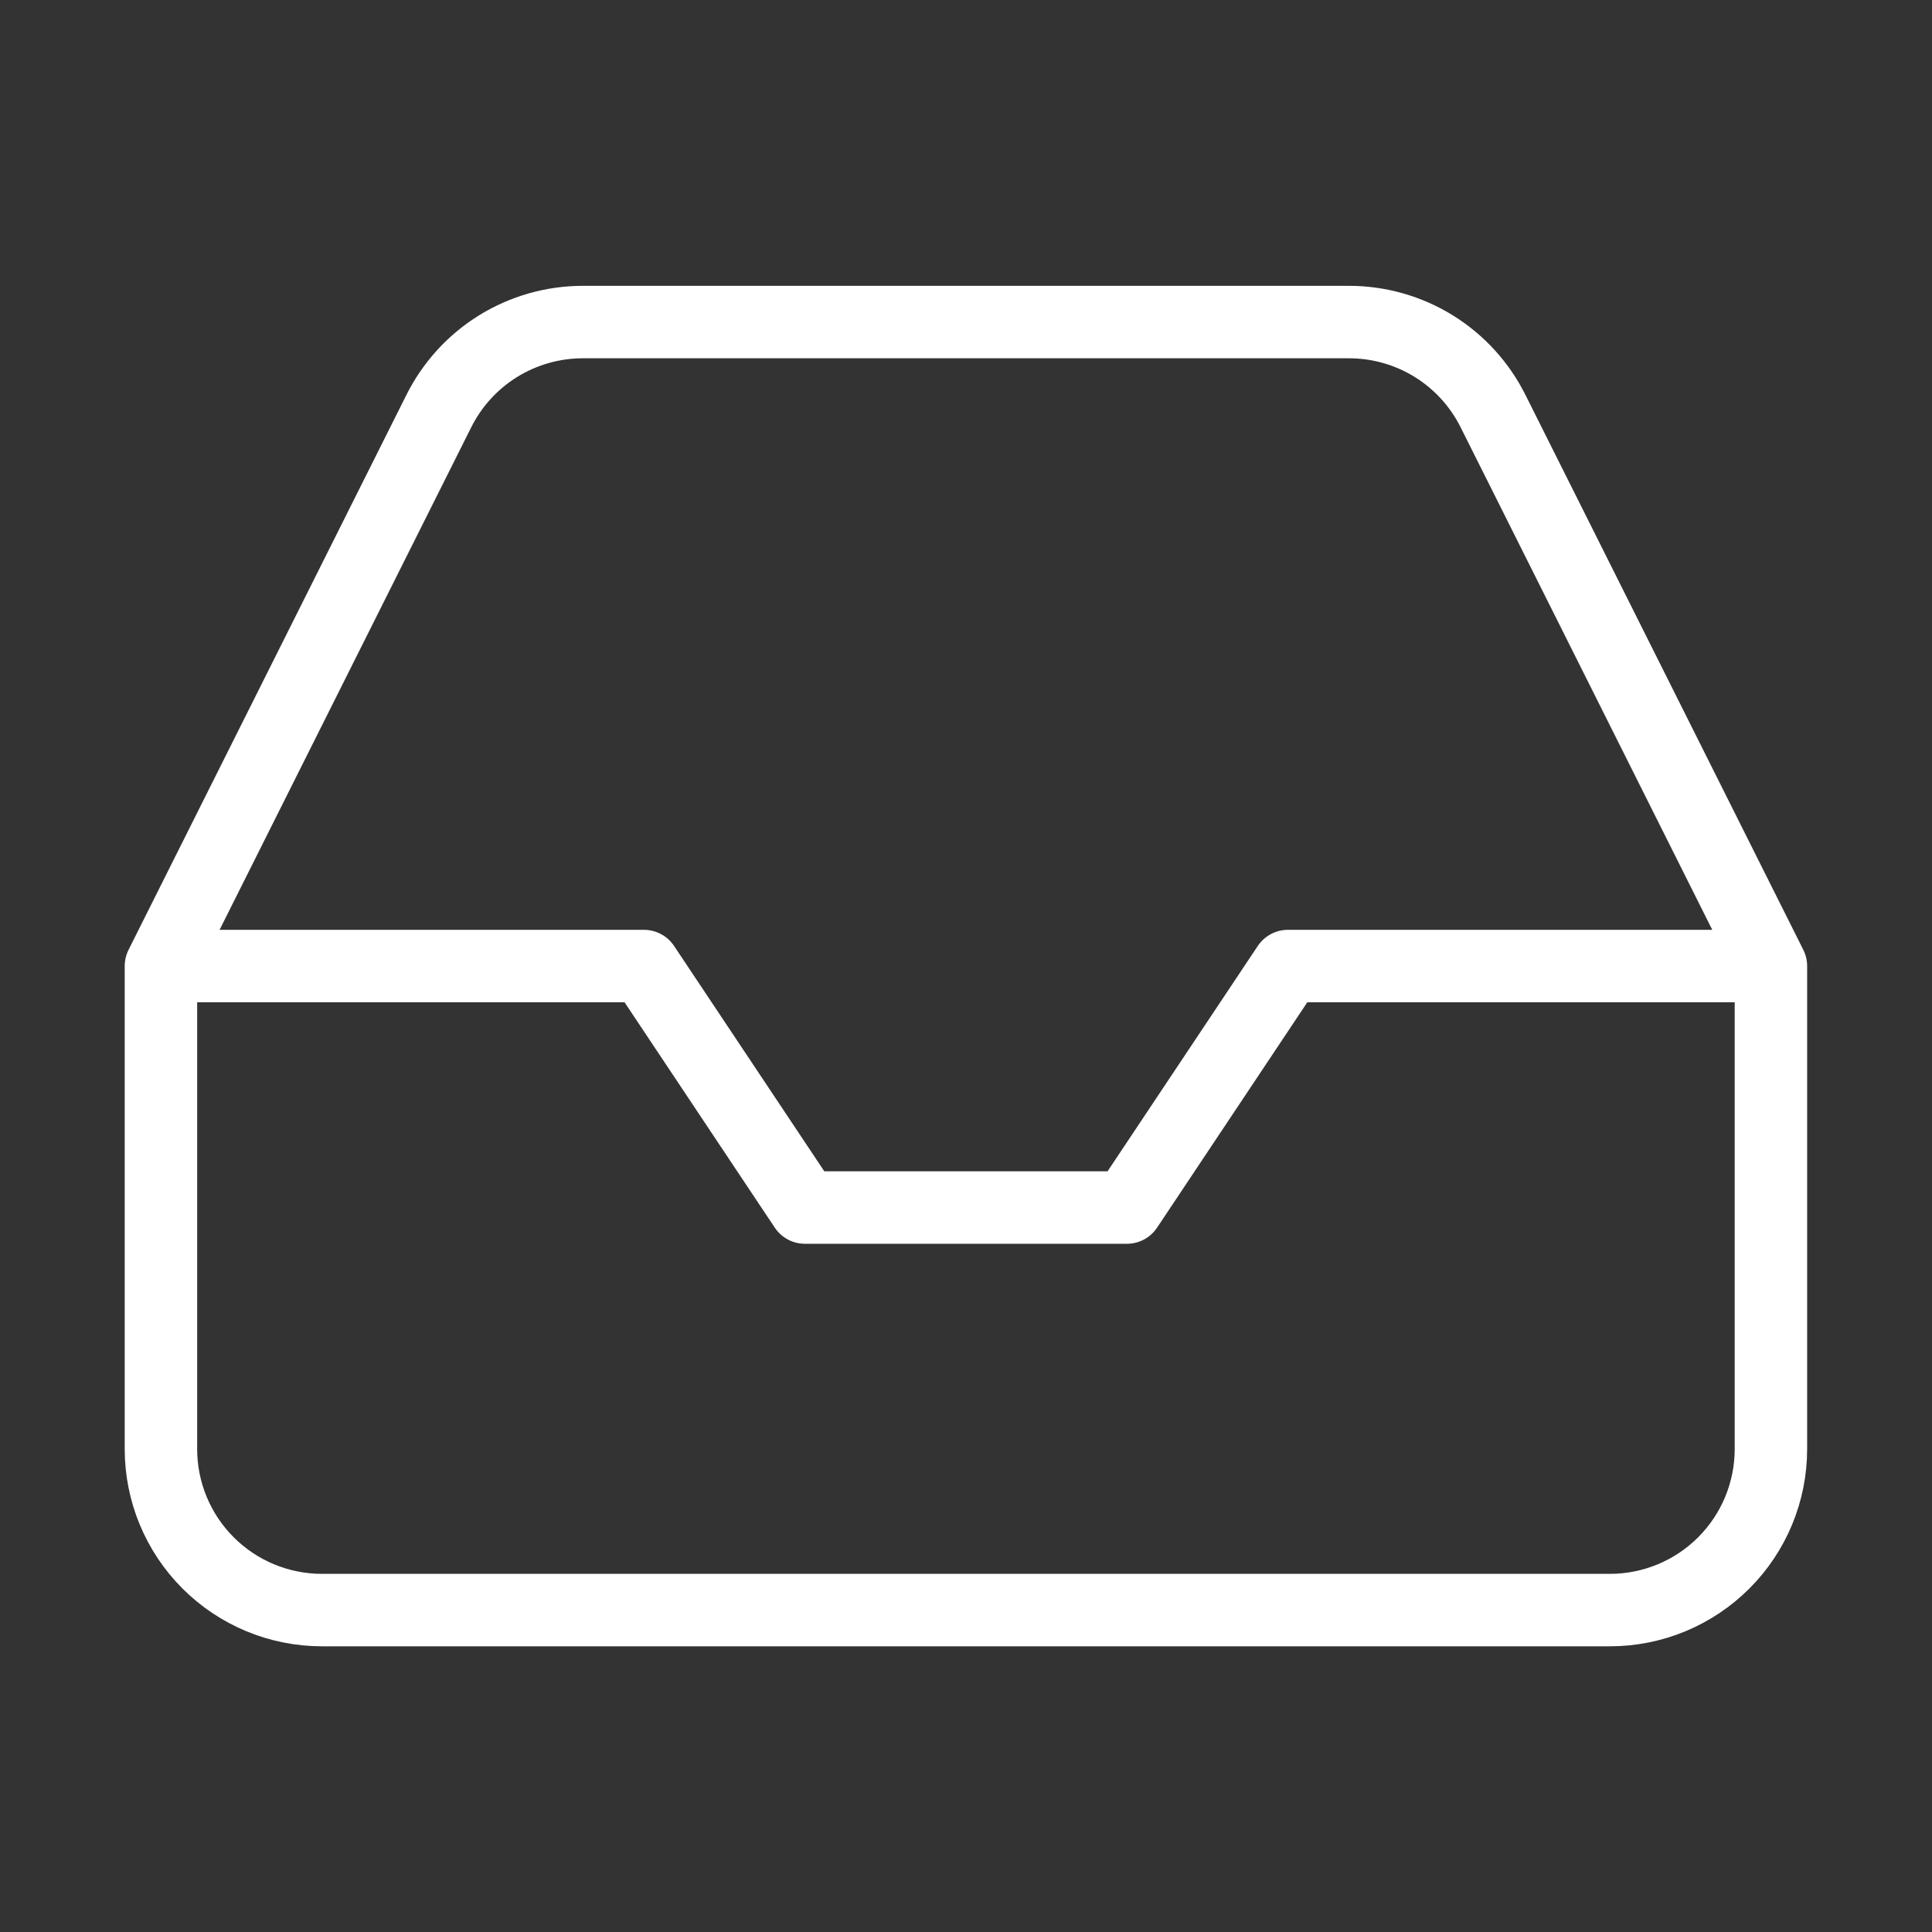
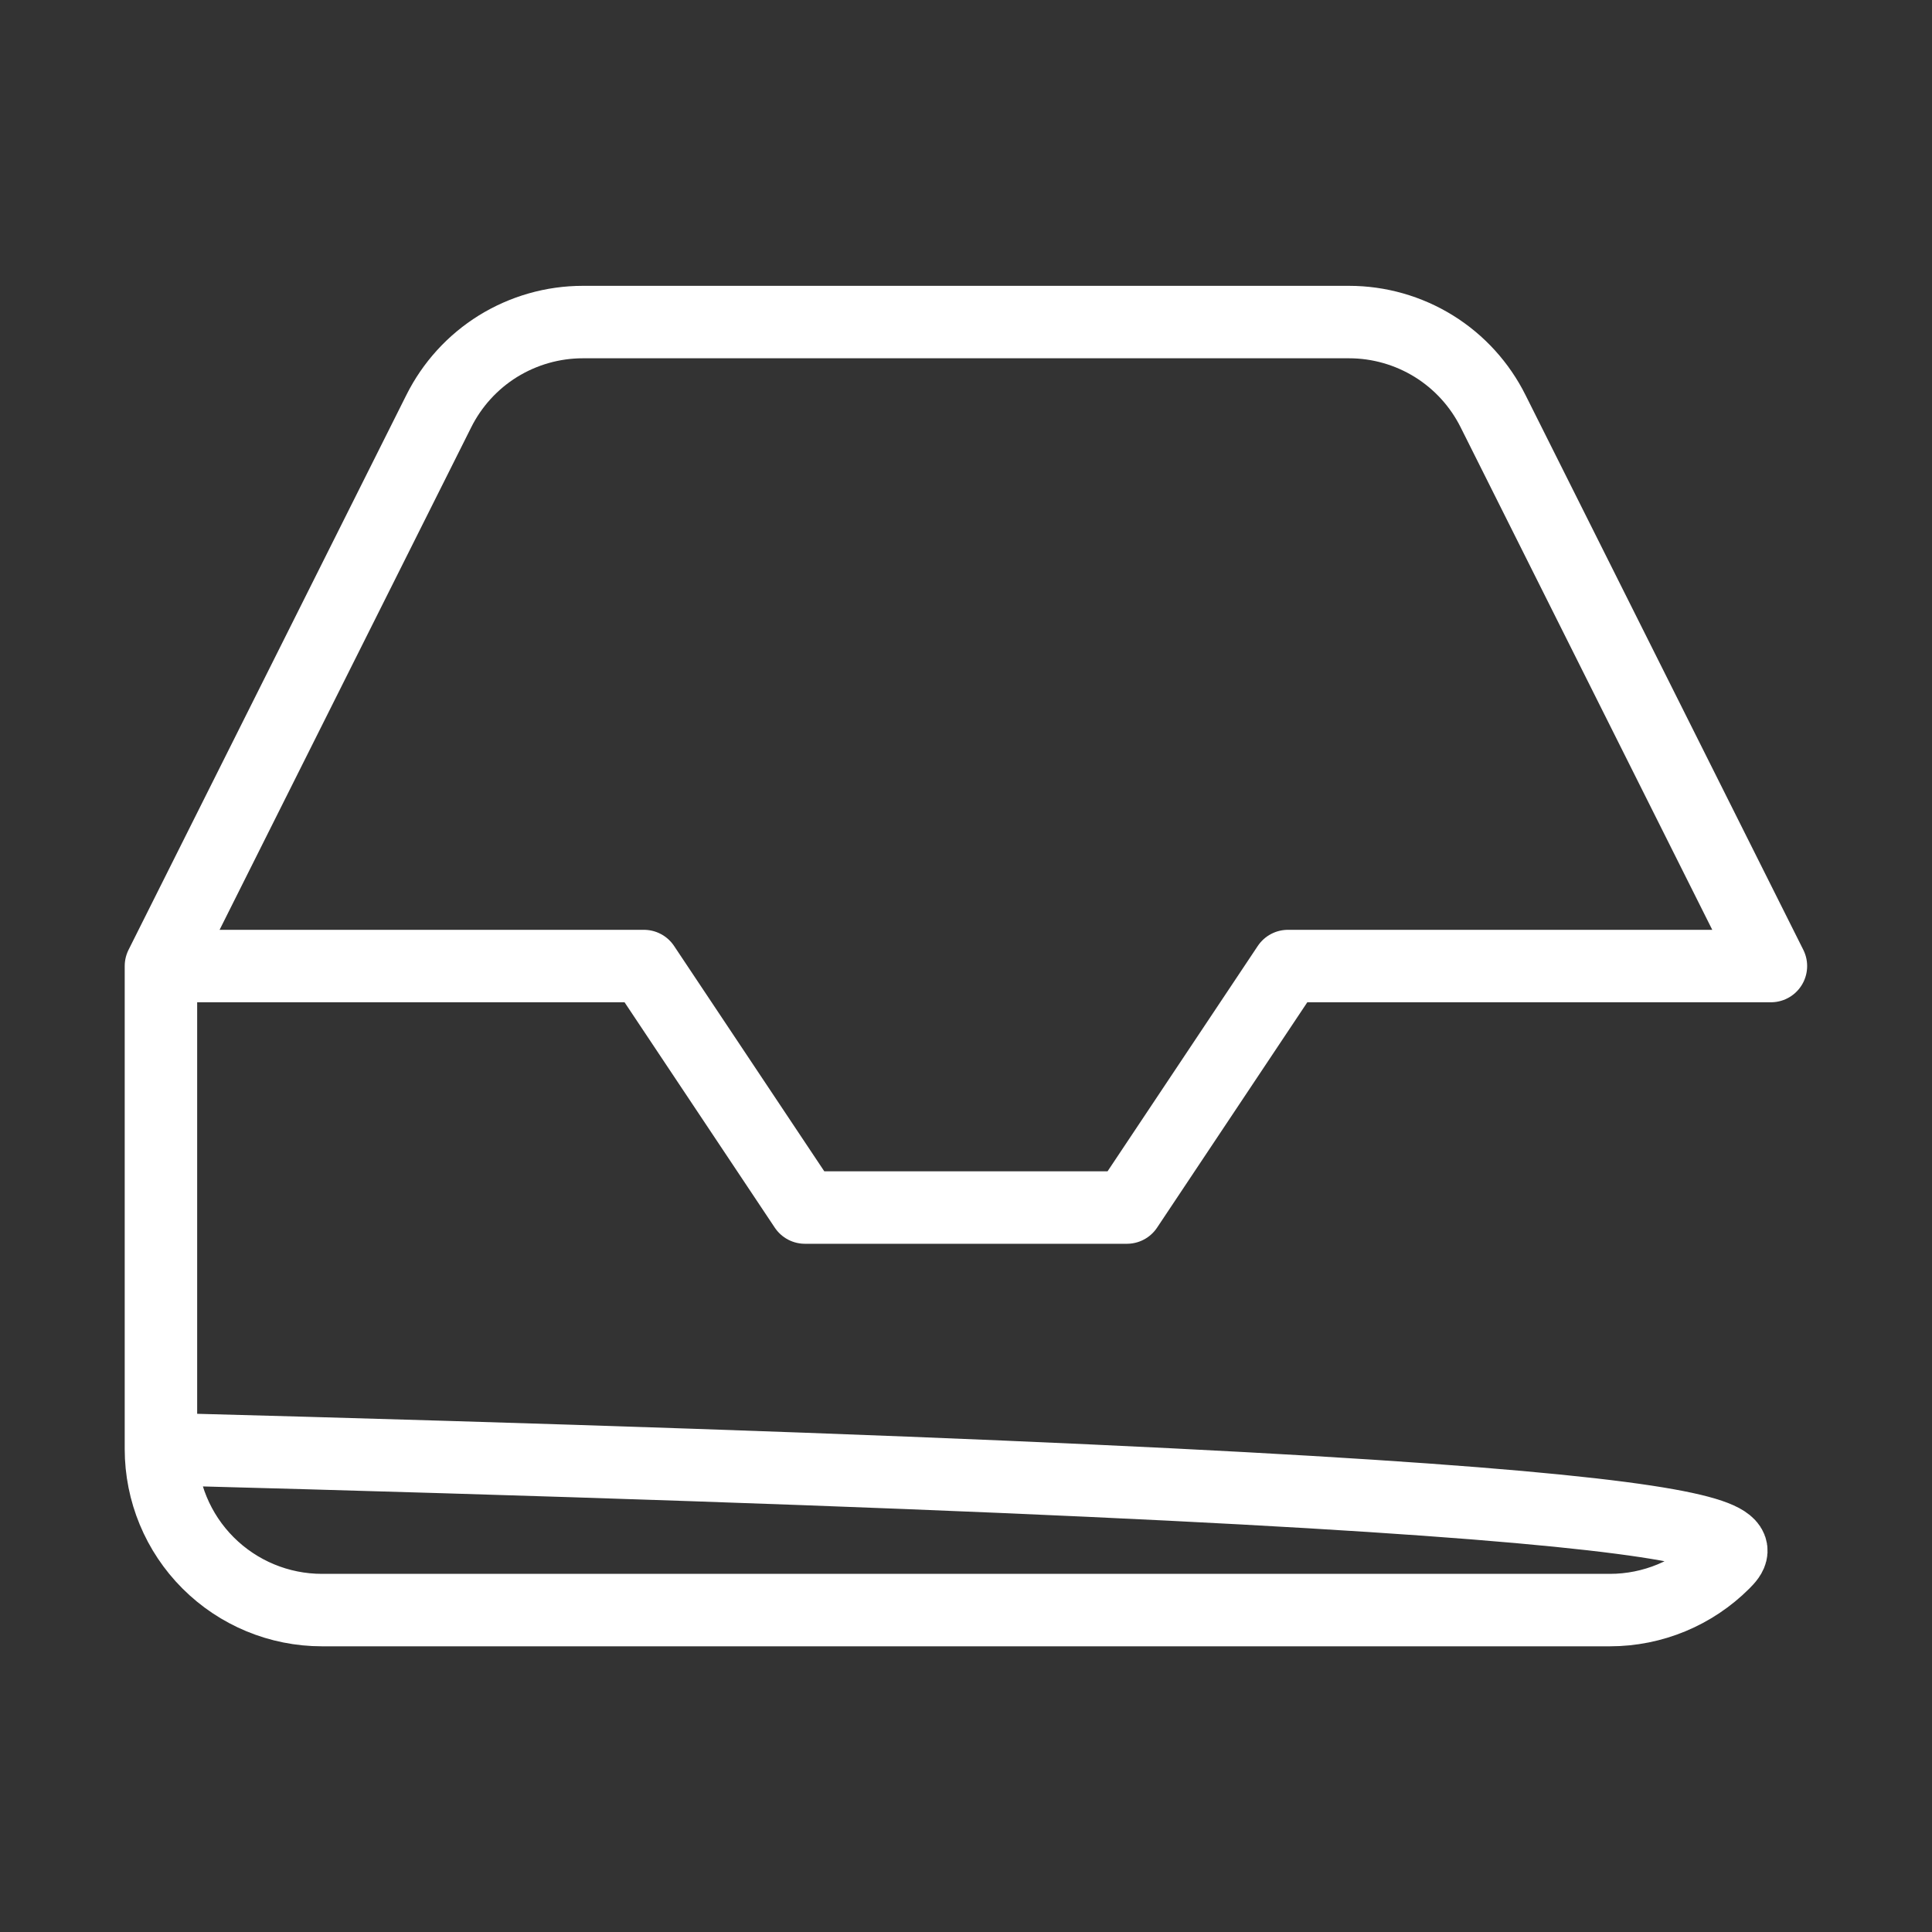
<svg xmlns="http://www.w3.org/2000/svg" width="40" height="40" viewBox="0 0 40 40" fill="none">
  <rect x="0" y="0" width="40" height="40" fill="#333333" stroke="none" />
-   <path d="M36.665 20.001H26.665L23.332 25.001H16.665L13.332 20.001H3.332M36.665 20.001V30.001C36.665 30.885 36.314 31.733 35.689 32.358C35.064 32.983 34.216 33.335 33.332 33.335H6.665C5.781 33.335 4.933 32.983 4.308 32.358C3.683 31.733 3.332 30.885 3.332 30.001V20.001M36.665 20.001L30.915 8.518C30.639 7.963 30.214 7.495 29.687 7.168C29.16 6.842 28.552 6.668 27.932 6.668H12.065C11.445 6.668 10.838 6.842 10.31 7.168C9.783 7.495 9.358 7.963 9.082 8.518L3.332 20.001" stroke="white" stroke-width="1.5" stroke-linecap="round" stroke-linejoin="round" />
+   <path d="M36.665 20.001H26.665L23.332 25.001H16.665L13.332 20.001H3.332V30.001C36.665 30.885 36.314 31.733 35.689 32.358C35.064 32.983 34.216 33.335 33.332 33.335H6.665C5.781 33.335 4.933 32.983 4.308 32.358C3.683 31.733 3.332 30.885 3.332 30.001V20.001M36.665 20.001L30.915 8.518C30.639 7.963 30.214 7.495 29.687 7.168C29.16 6.842 28.552 6.668 27.932 6.668H12.065C11.445 6.668 10.838 6.842 10.31 7.168C9.783 7.495 9.358 7.963 9.082 8.518L3.332 20.001" stroke="white" stroke-width="1.5" stroke-linecap="round" stroke-linejoin="round" />
</svg>